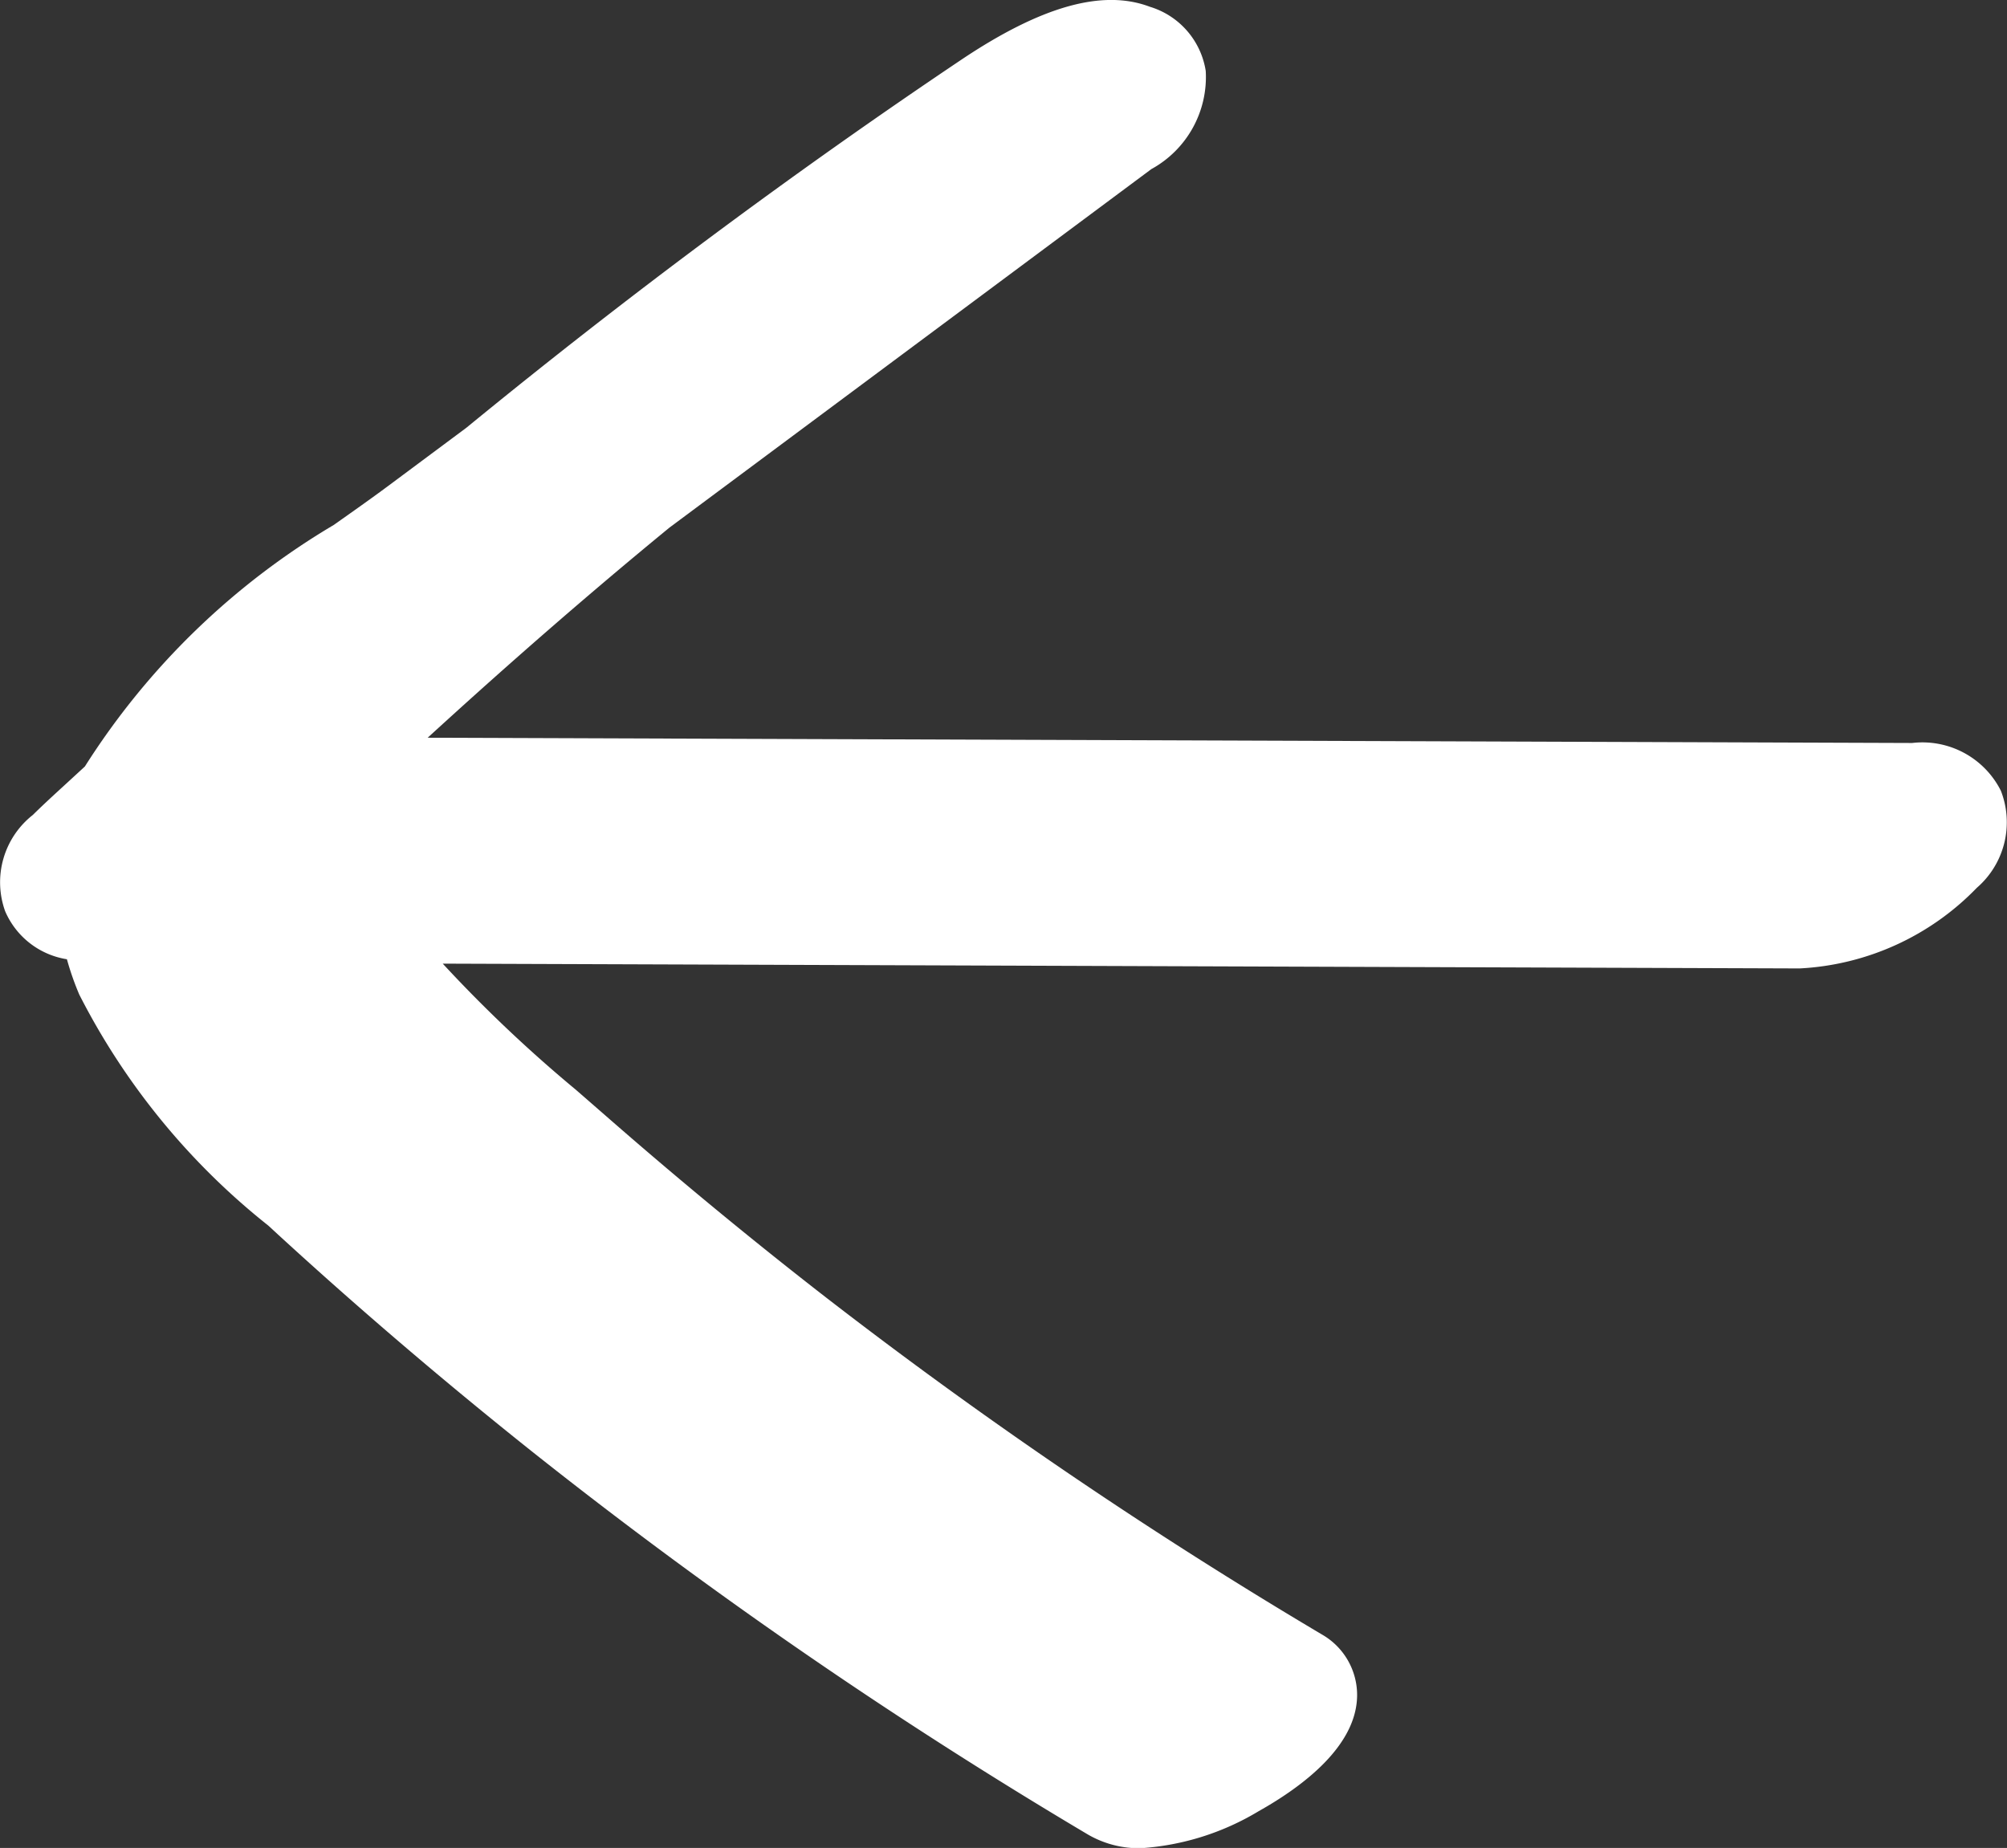
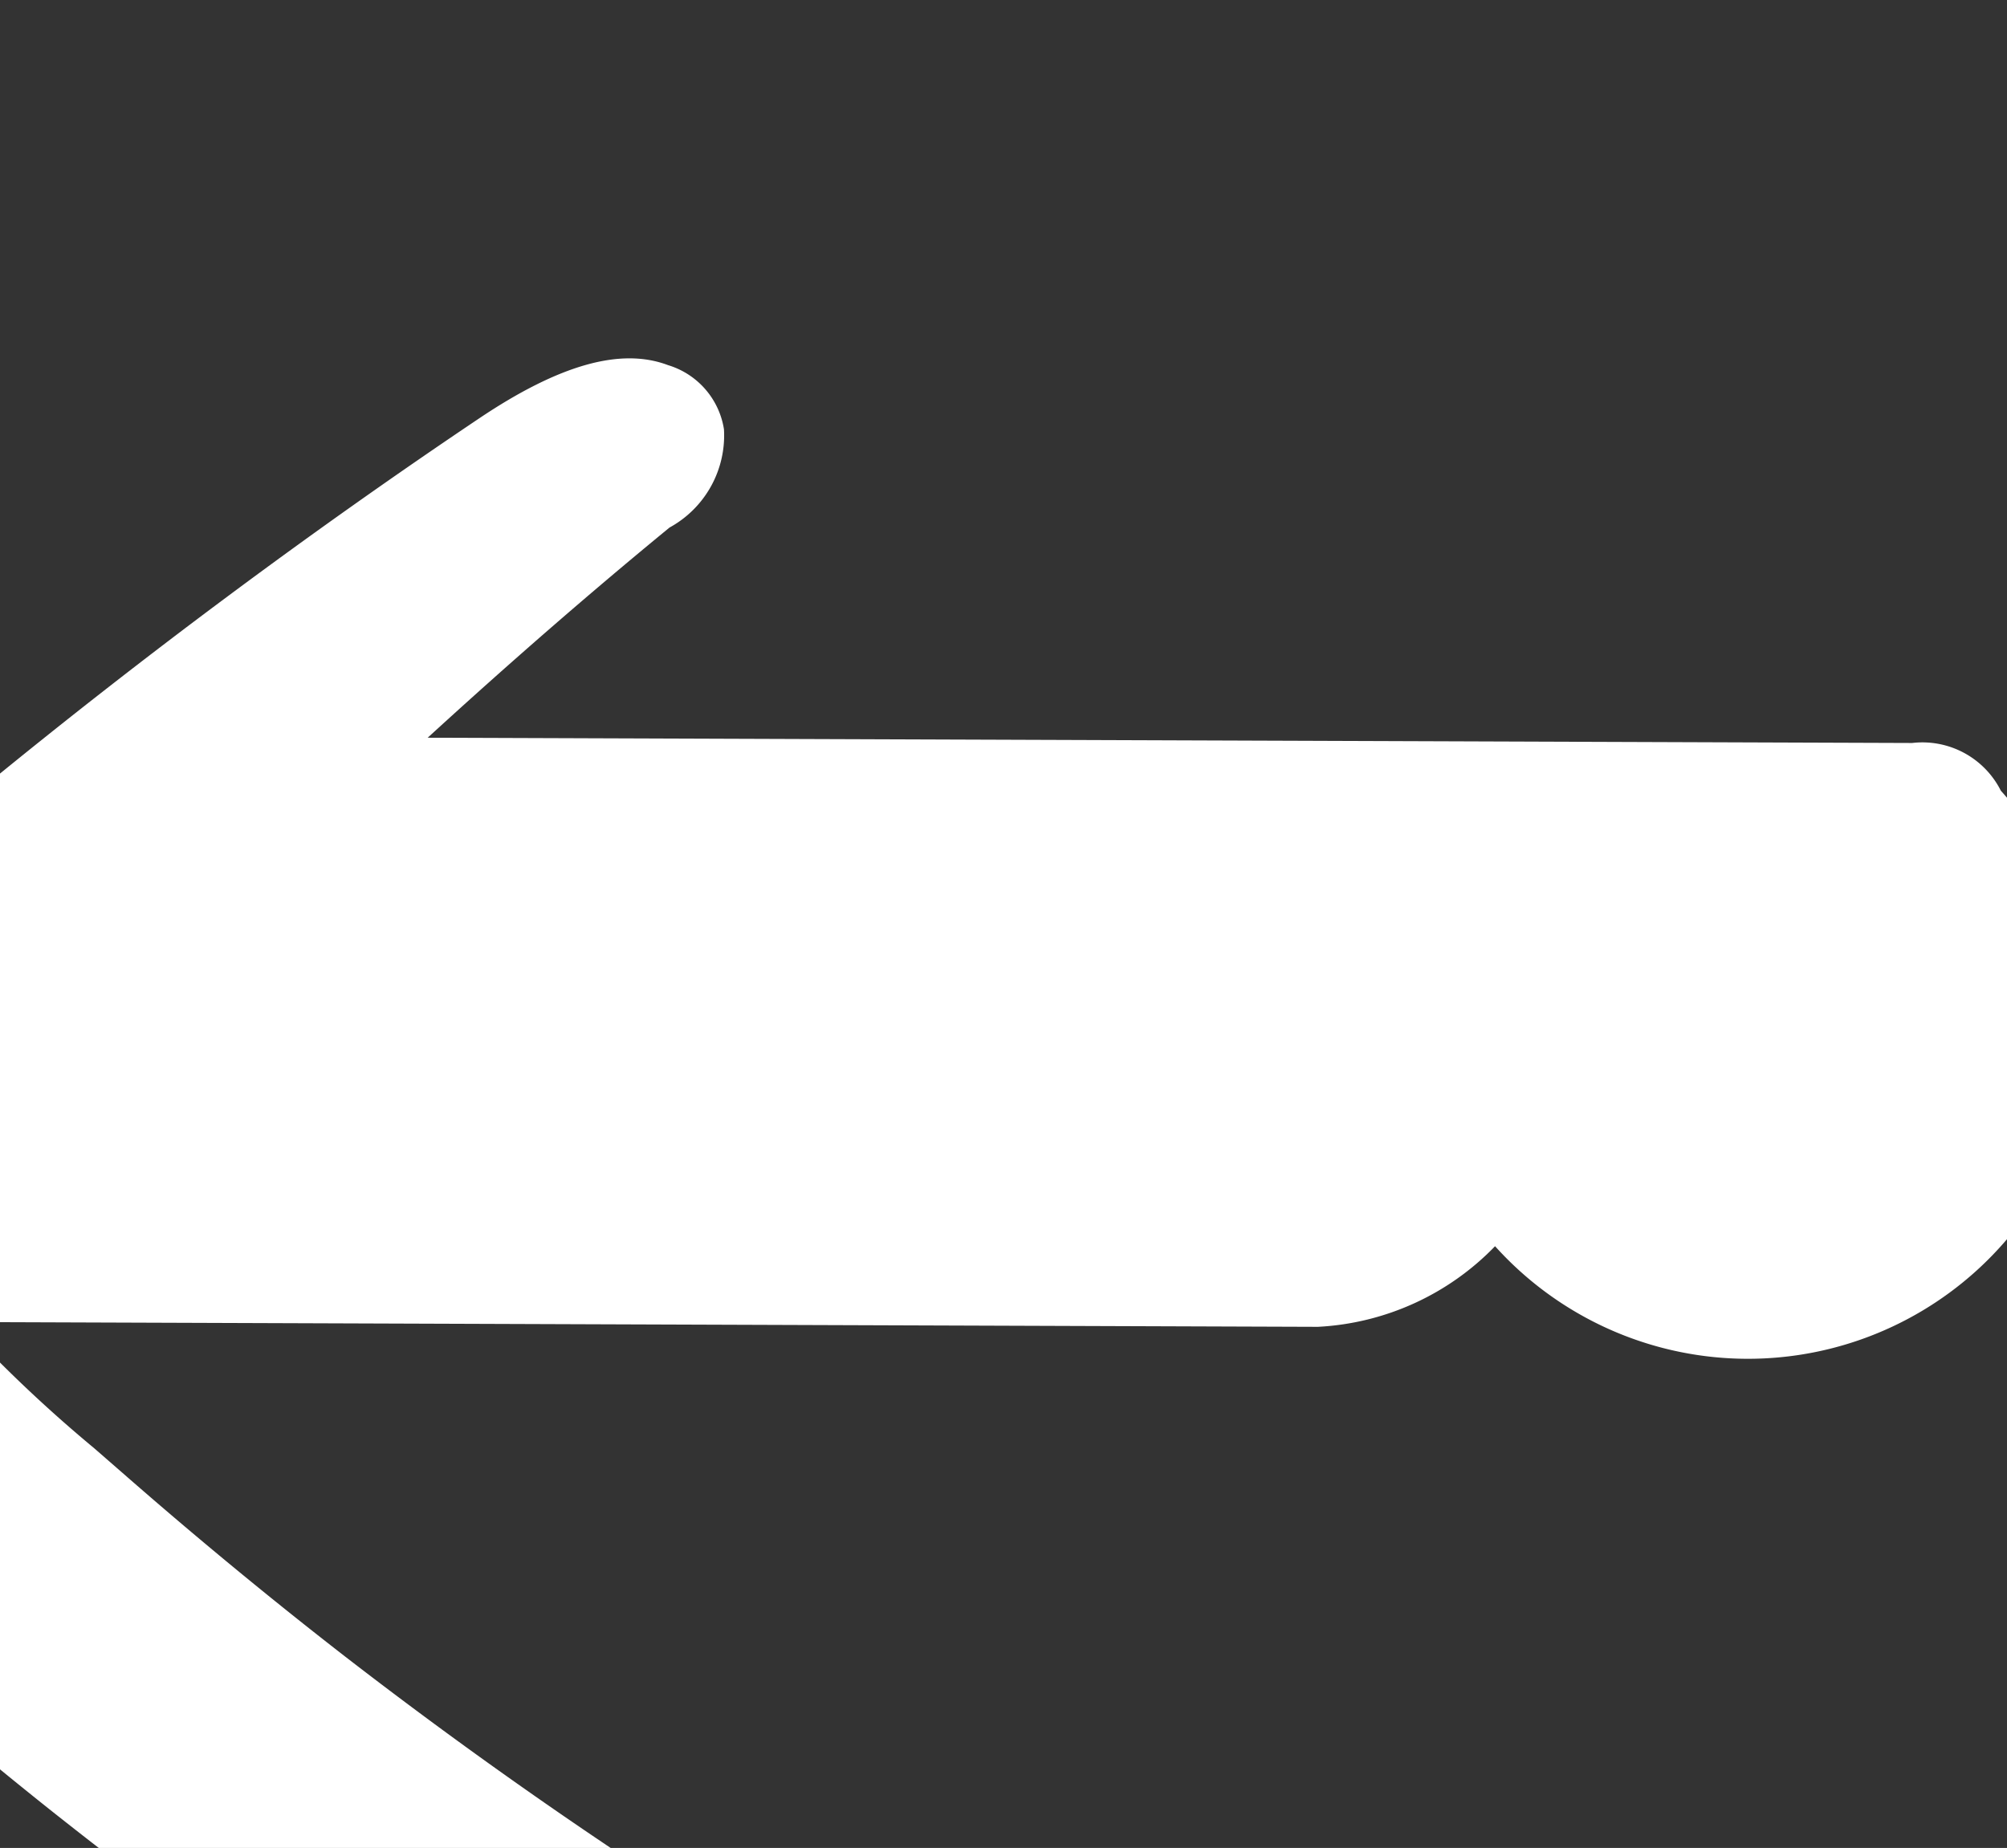
<svg xmlns="http://www.w3.org/2000/svg" id="controls_left" width="29.724" height="27.369" viewBox="0 0 29.724 27.369">
  <rect x="0" y="0" width="29.724" height="27.369" fill="#333333" stroke="none" />
-   <path id="Path_675" data-name="Path 675" d="M981.416,261.221a1.3,1.3,0,0,0-1.313-.707l-21.986-.078c1.235-1.13,2.42-2.16,3.582-3.113l7.135-5.308a1.555,1.555,0,0,0,.806-1.455,1.184,1.184,0,0,0-.828-.95c-.7-.265-1.611-.007-2.794.786-2.487,1.67-4.963,3.512-7.329,5.45l-1.165.867c-.248.184-.519.375-.8.573a11,11,0,0,0-3.684,3.576l-.262.241c-.172.158-.344.314-.509.477a1.267,1.267,0,0,0-.41,1.425,1.2,1.2,0,0,0,.915.712,4.185,4.185,0,0,0,.183.523,10.379,10.379,0,0,0,2.8,3.422l.153.141c1.2,1.1,2.46,2.175,3.74,3.195a73.876,73.876,0,0,0,8.25,5.685,1.505,1.505,0,0,0,.778.2,3.868,3.868,0,0,0,1.747-.549c.659-.37,1.448-.967,1.457-1.709a1.033,1.033,0,0,0-.517-.905,72.4,72.4,0,0,1-7.336-4.984c-1.114-.864-2.217-1.775-3.28-2.705l-.435-.379a20.619,20.619,0,0,1-1.974-1.87l20.088.071h.008a3.928,3.928,0,0,0,2.624-1.194A1.283,1.283,0,0,0,981.416,261.221Z" transform="translate(-951.783 -249.51)" fill="#fff" />
+   <path id="Path_675" data-name="Path 675" d="M981.416,261.221a1.3,1.3,0,0,0-1.313-.707l-21.986-.078c1.235-1.13,2.42-2.16,3.582-3.113a1.555,1.555,0,0,0,.806-1.455,1.184,1.184,0,0,0-.828-.95c-.7-.265-1.611-.007-2.794.786-2.487,1.67-4.963,3.512-7.329,5.45l-1.165.867c-.248.184-.519.375-.8.573a11,11,0,0,0-3.684,3.576l-.262.241c-.172.158-.344.314-.509.477a1.267,1.267,0,0,0-.41,1.425,1.2,1.2,0,0,0,.915.712,4.185,4.185,0,0,0,.183.523,10.379,10.379,0,0,0,2.8,3.422l.153.141c1.2,1.1,2.46,2.175,3.74,3.195a73.876,73.876,0,0,0,8.25,5.685,1.505,1.505,0,0,0,.778.2,3.868,3.868,0,0,0,1.747-.549c.659-.37,1.448-.967,1.457-1.709a1.033,1.033,0,0,0-.517-.905,72.4,72.4,0,0,1-7.336-4.984c-1.114-.864-2.217-1.775-3.28-2.705l-.435-.379a20.619,20.619,0,0,1-1.974-1.87l20.088.071h.008a3.928,3.928,0,0,0,2.624-1.194A1.283,1.283,0,0,0,981.416,261.221Z" transform="translate(-951.783 -249.51)" fill="#fff" />
</svg>